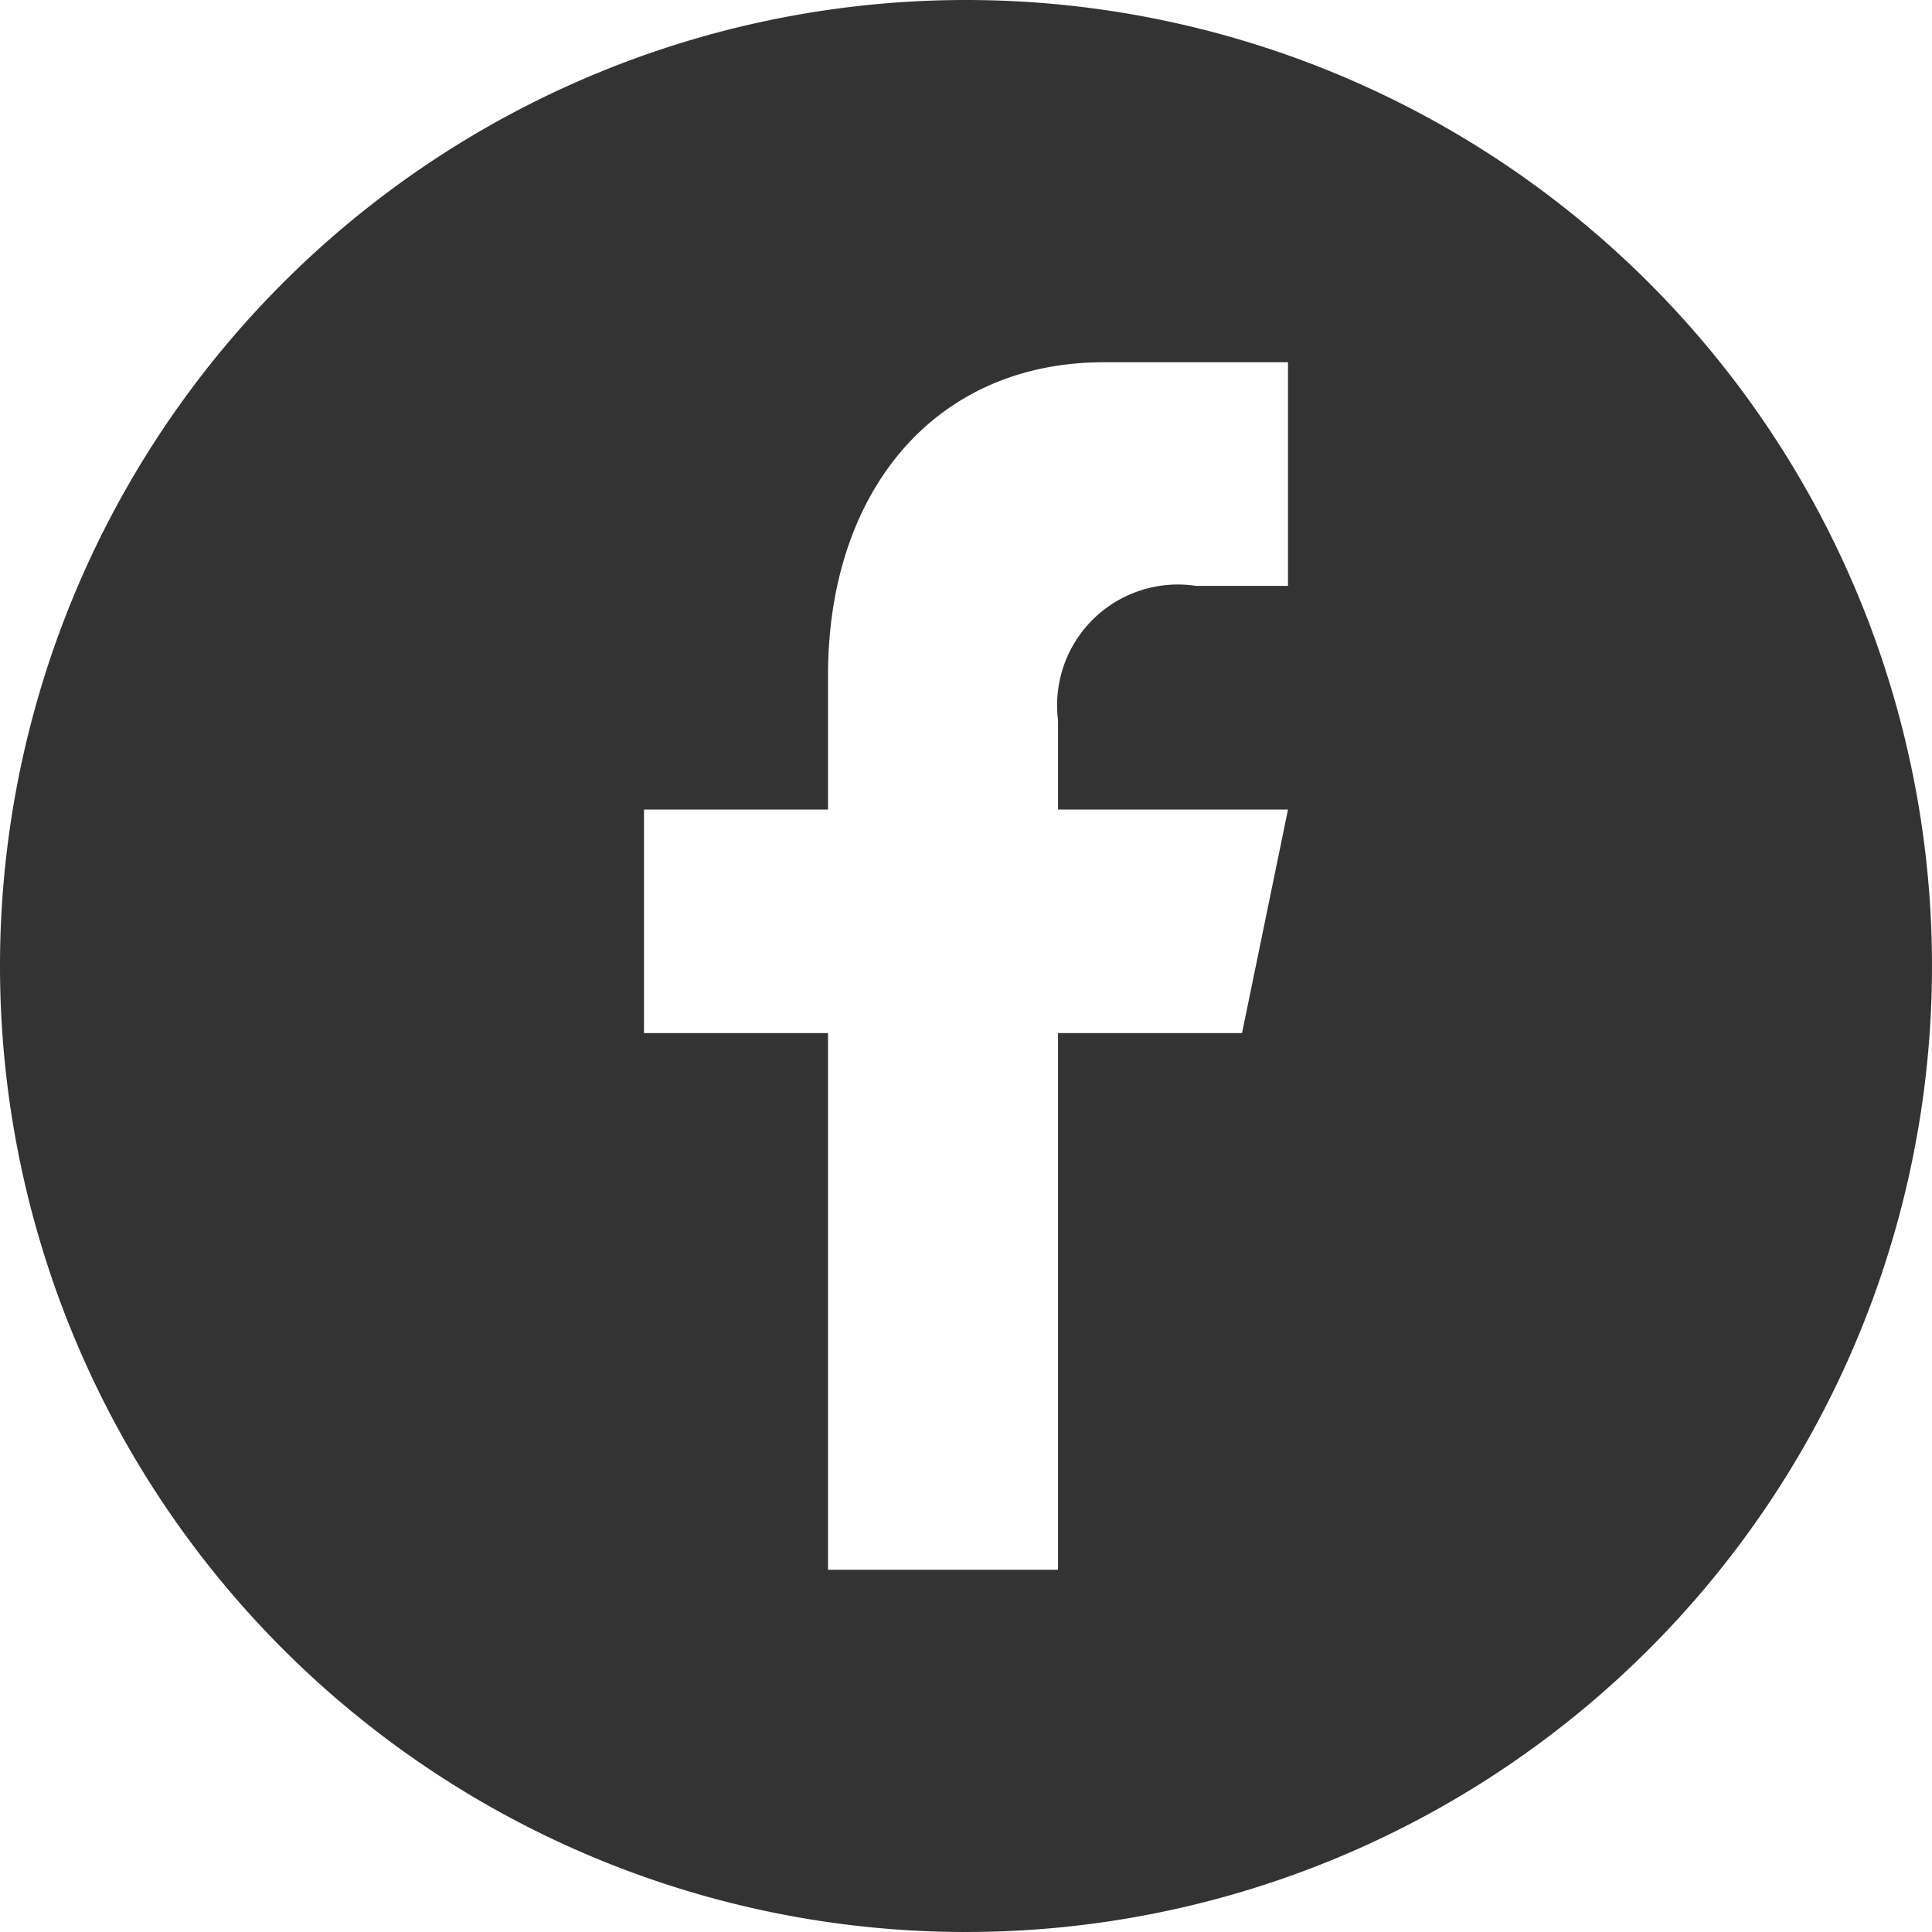
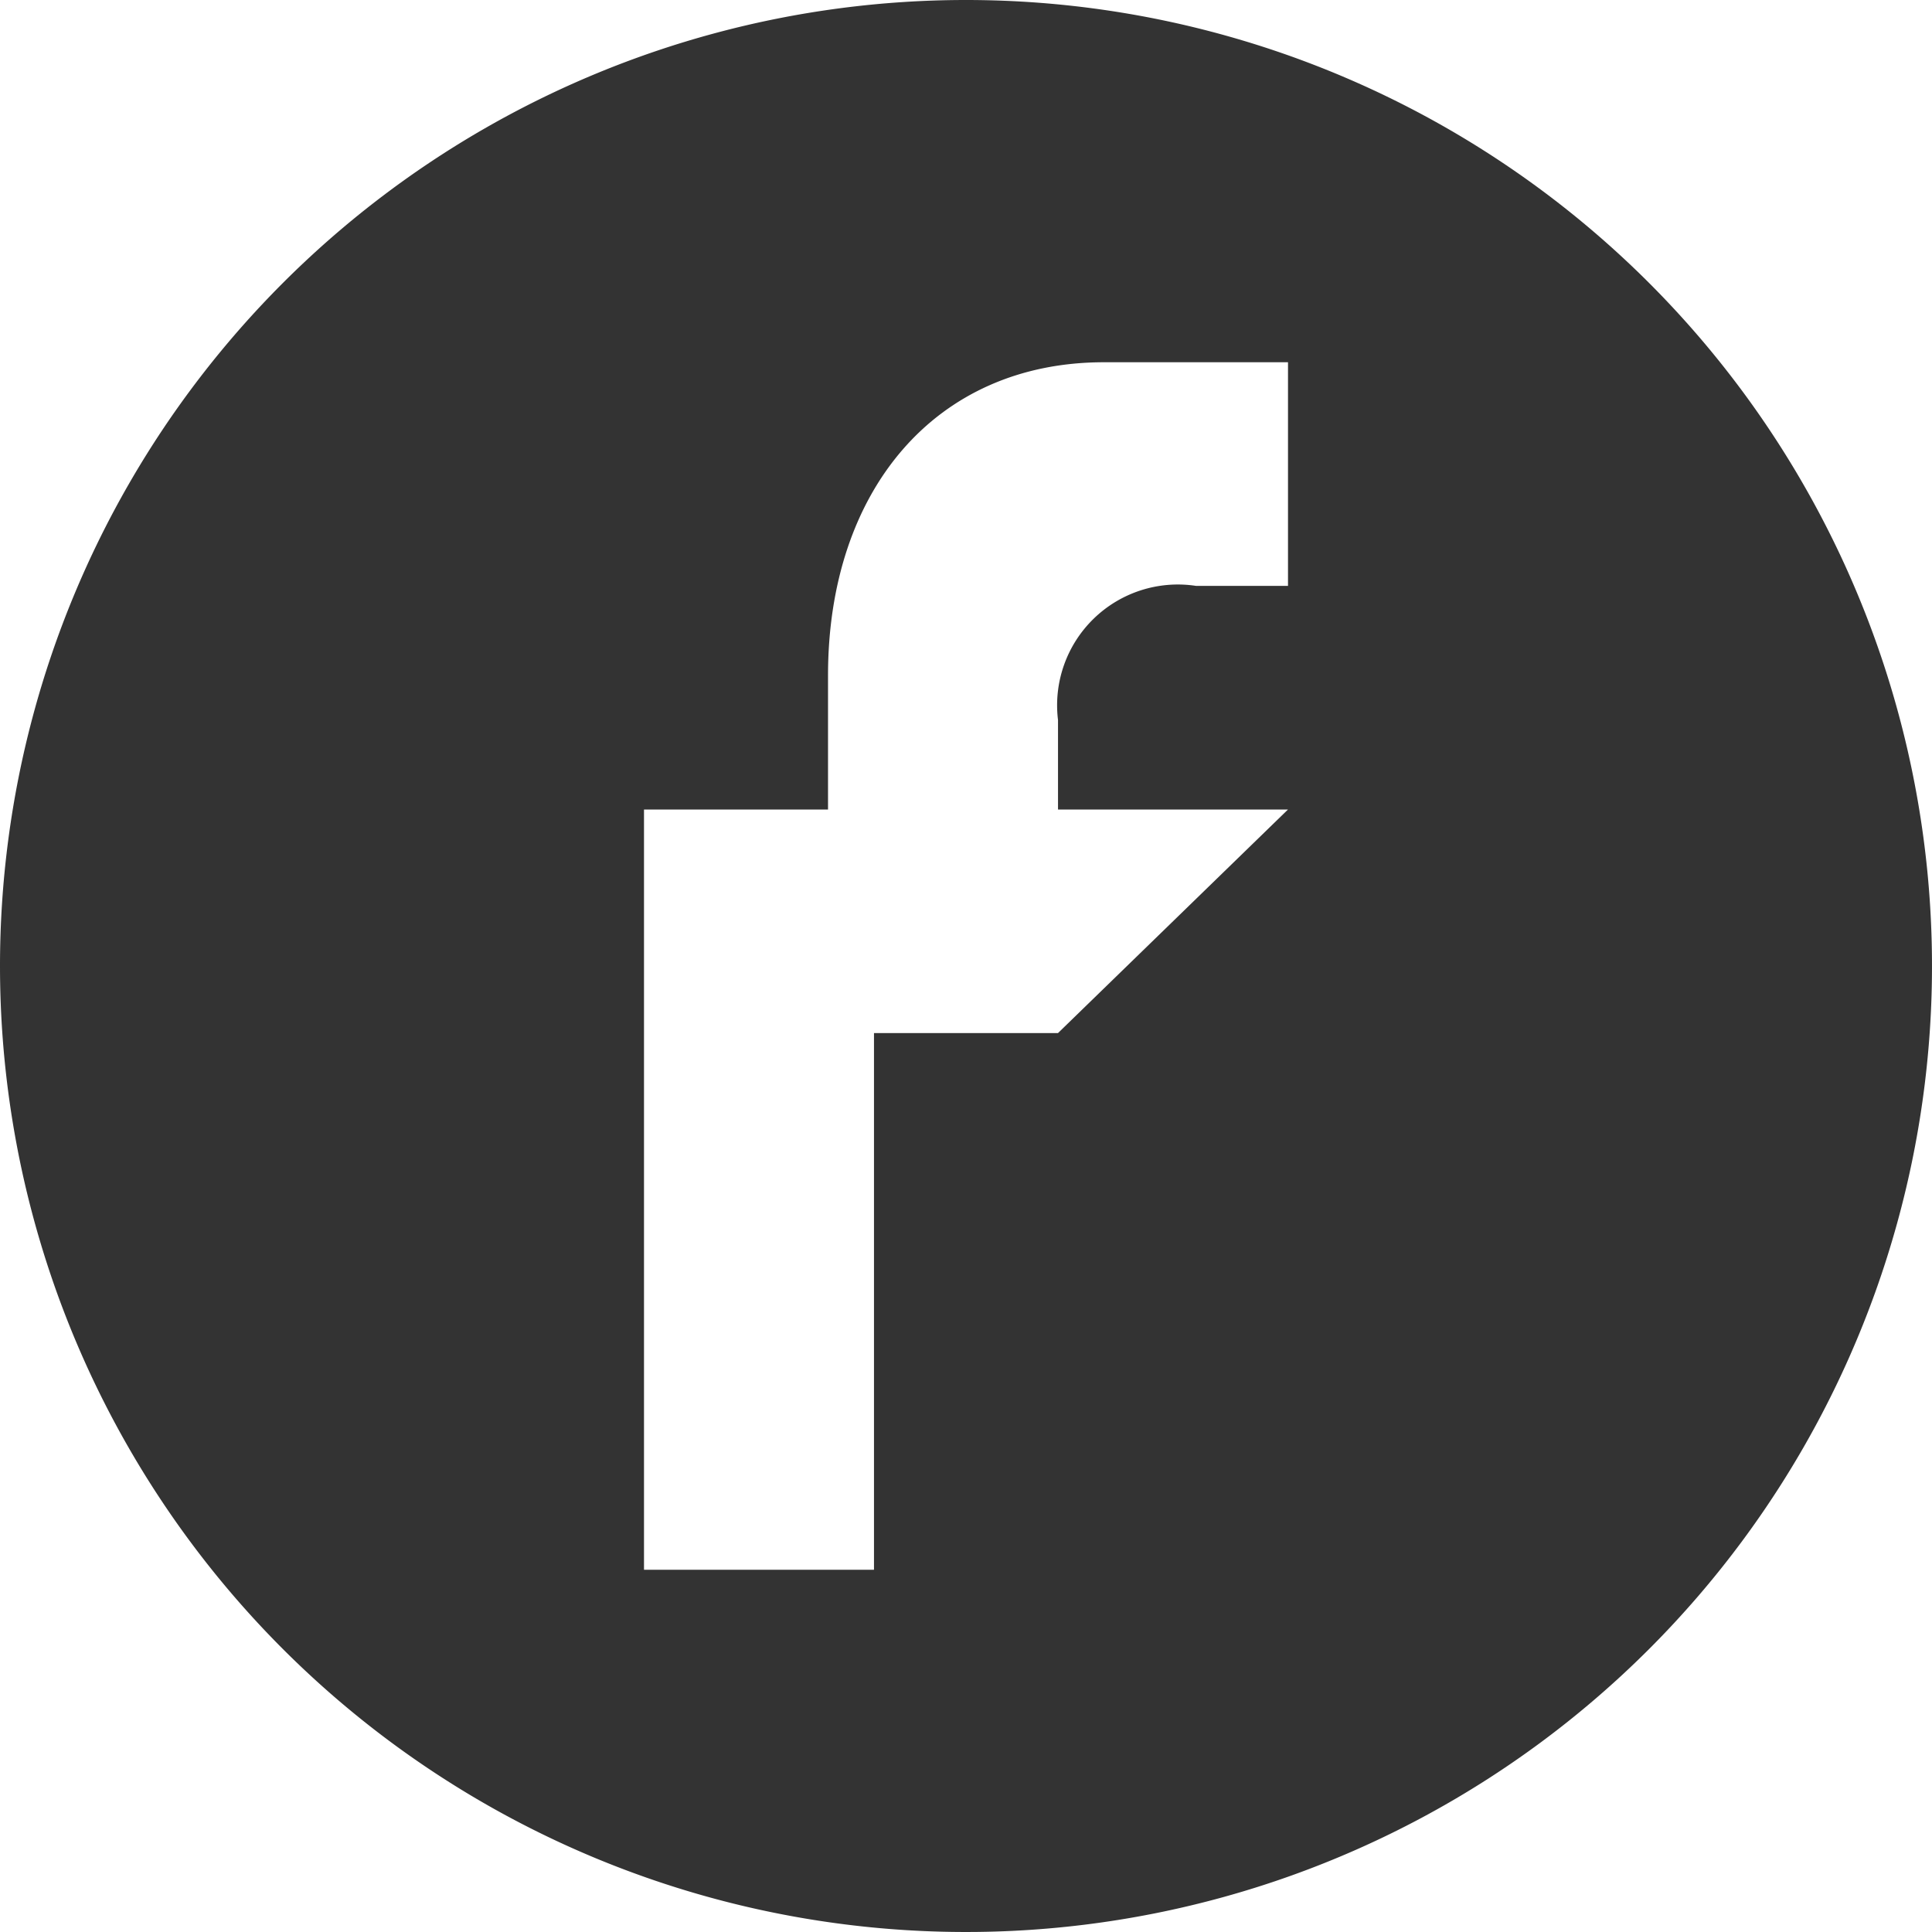
<svg xmlns="http://www.w3.org/2000/svg" width="24" height="24" viewBox="0 0 24 24">
-   <path id="facebook-circle" d="M12,0A12,12,0,1,1,0,12,12,12,0,0,1,12,0Zm4,7.278V4.5H13.714c-2.1,0-3.428,1.6-3.428,3.889v1.667H8v2.777h2.286V19.5h2.857V12.833h2.286L16,10.056H13.143V8.944a1.5,1.5,0,0,1,1.714-1.666H16Z" fill="#333" />
+   <path id="facebook-circle" d="M12,0A12,12,0,1,1,0,12,12,12,0,0,1,12,0Zm4,7.278V4.5H13.714c-2.1,0-3.428,1.6-3.428,3.889v1.667H8v2.777V19.5h2.857V12.833h2.286L16,10.056H13.143V8.944a1.5,1.5,0,0,1,1.714-1.666H16Z" fill="#333" />
</svg>